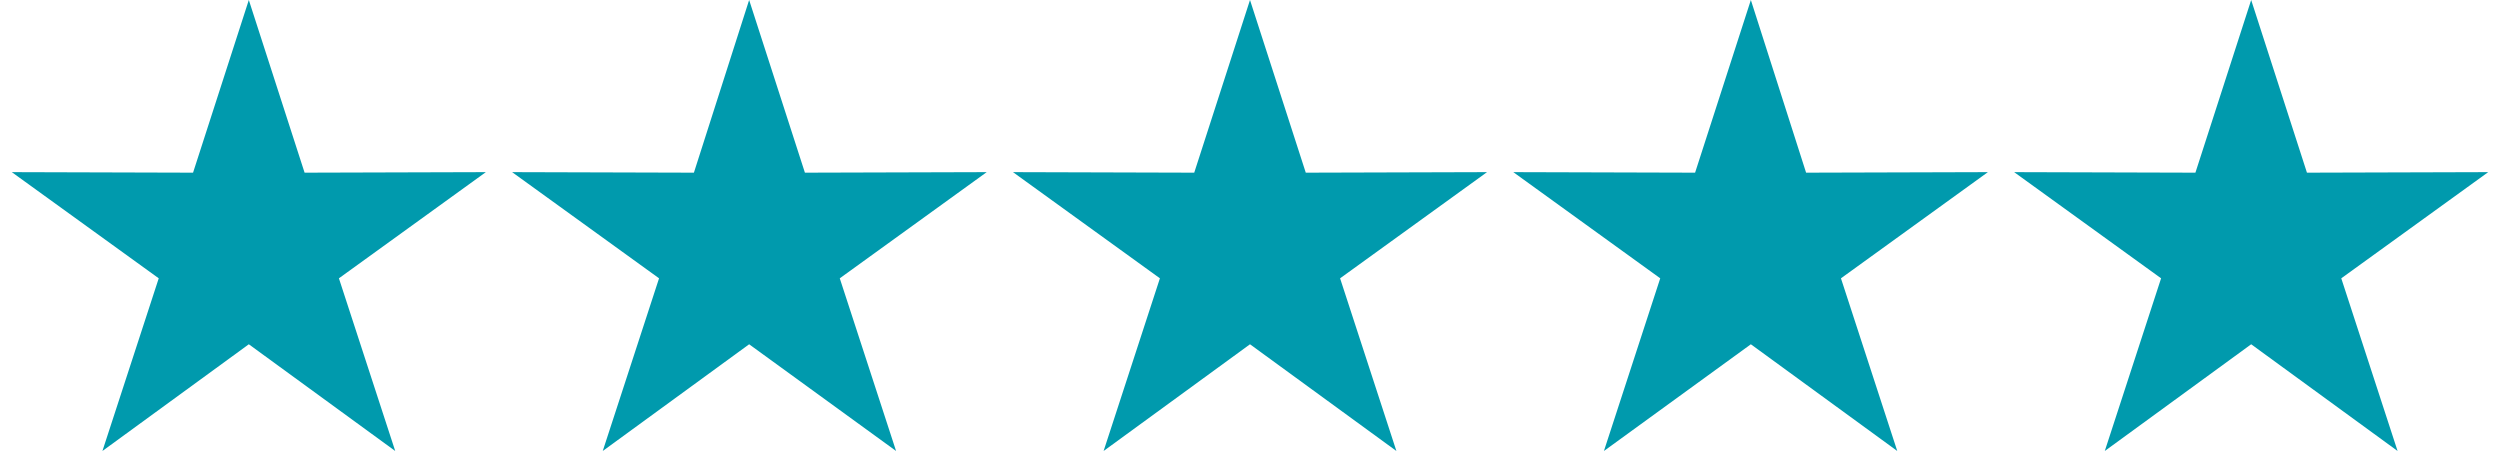
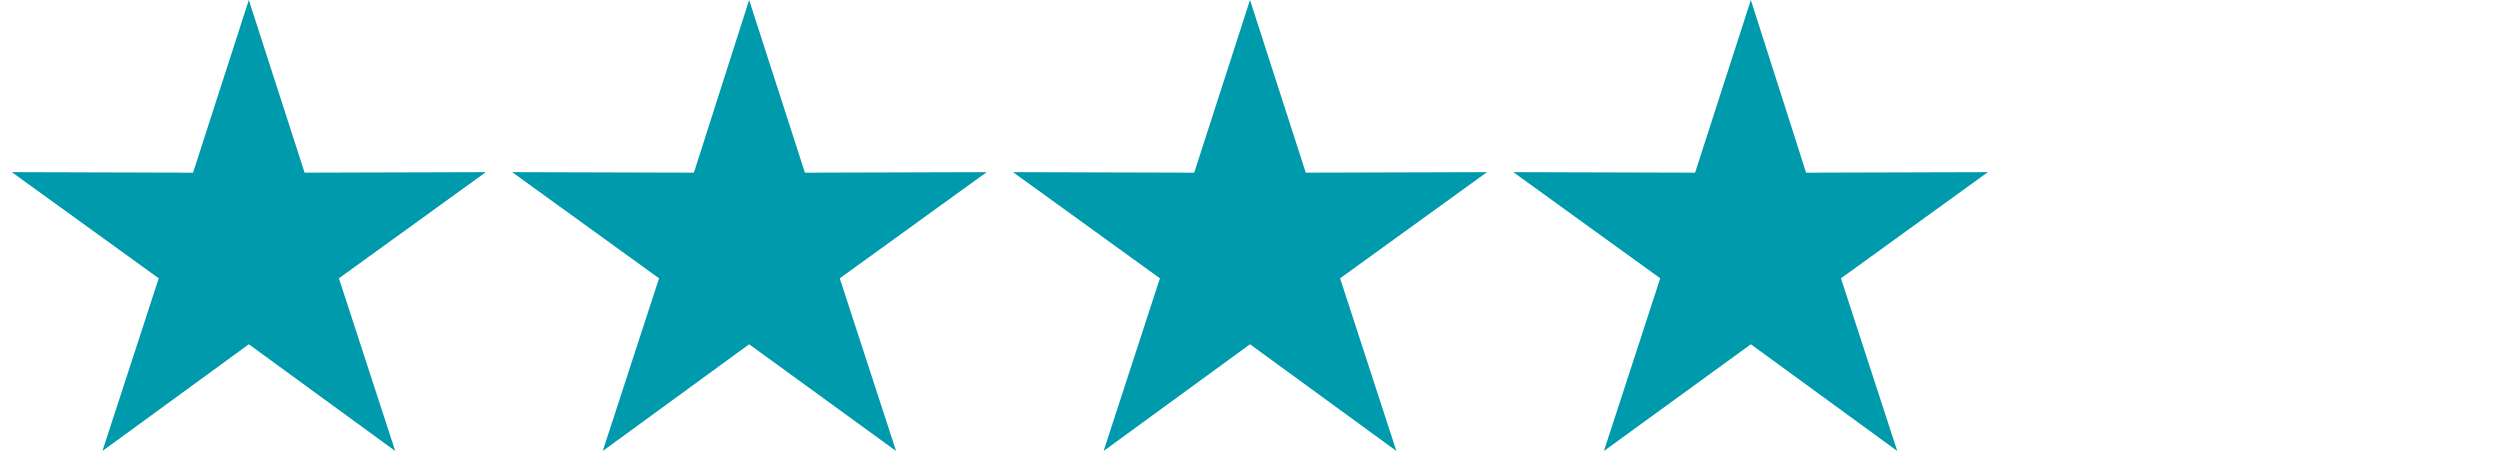
<svg xmlns="http://www.w3.org/2000/svg" version="1.1" id="Calque_1" x="0px" y="0px" viewBox="0 0 466.2 84.1" style="enable-background:new 0 0 466.2 84.1;" xml:space="preserve">
  <style type="text/css">
	.st0{fill-rule:evenodd;clip-rule:evenodd;fill:#009AAD;}
</style>
  <g>
    <polygon class="st0" points="46.4,0 36,32.2 2.2,32.1 29.6,51.9 19.1,84.1 46.4,64.2 73.7,84.1 63.2,51.9 90.6,32.1 56.8,32.2  " />
    <polygon class="st0" points="139.7,0 129.4,32.2 95.5,32.1 122.9,51.9 112.4,84.1 139.7,64.2 167.1,84.1 156.6,51.9 184,32.1    150.1,32.2  " />
    <polygon class="st0" points="233.1,0 222.7,32.2 188.9,32.1 216.3,51.9 205.8,84.1 233.1,64.2 260.4,84.1 249.9,51.9 277.3,32.1    243.5,32.2  " />
    <polygon class="st0" points="326.5,0 316.1,32.2 282.2,32.1 309.6,51.9 299.1,84.1 326.5,64.2 353.8,84.1 343.3,51.9 370.7,32.1    336.8,32.2  " />
-     <polygon class="st0" points="419.8,0 409.4,32.2 375.6,32.1 403,51.9 392.5,84.1 419.8,64.2 447.1,84.1 436.6,51.9 464,32.1    430.2,32.2  " />
  </g>
</svg>